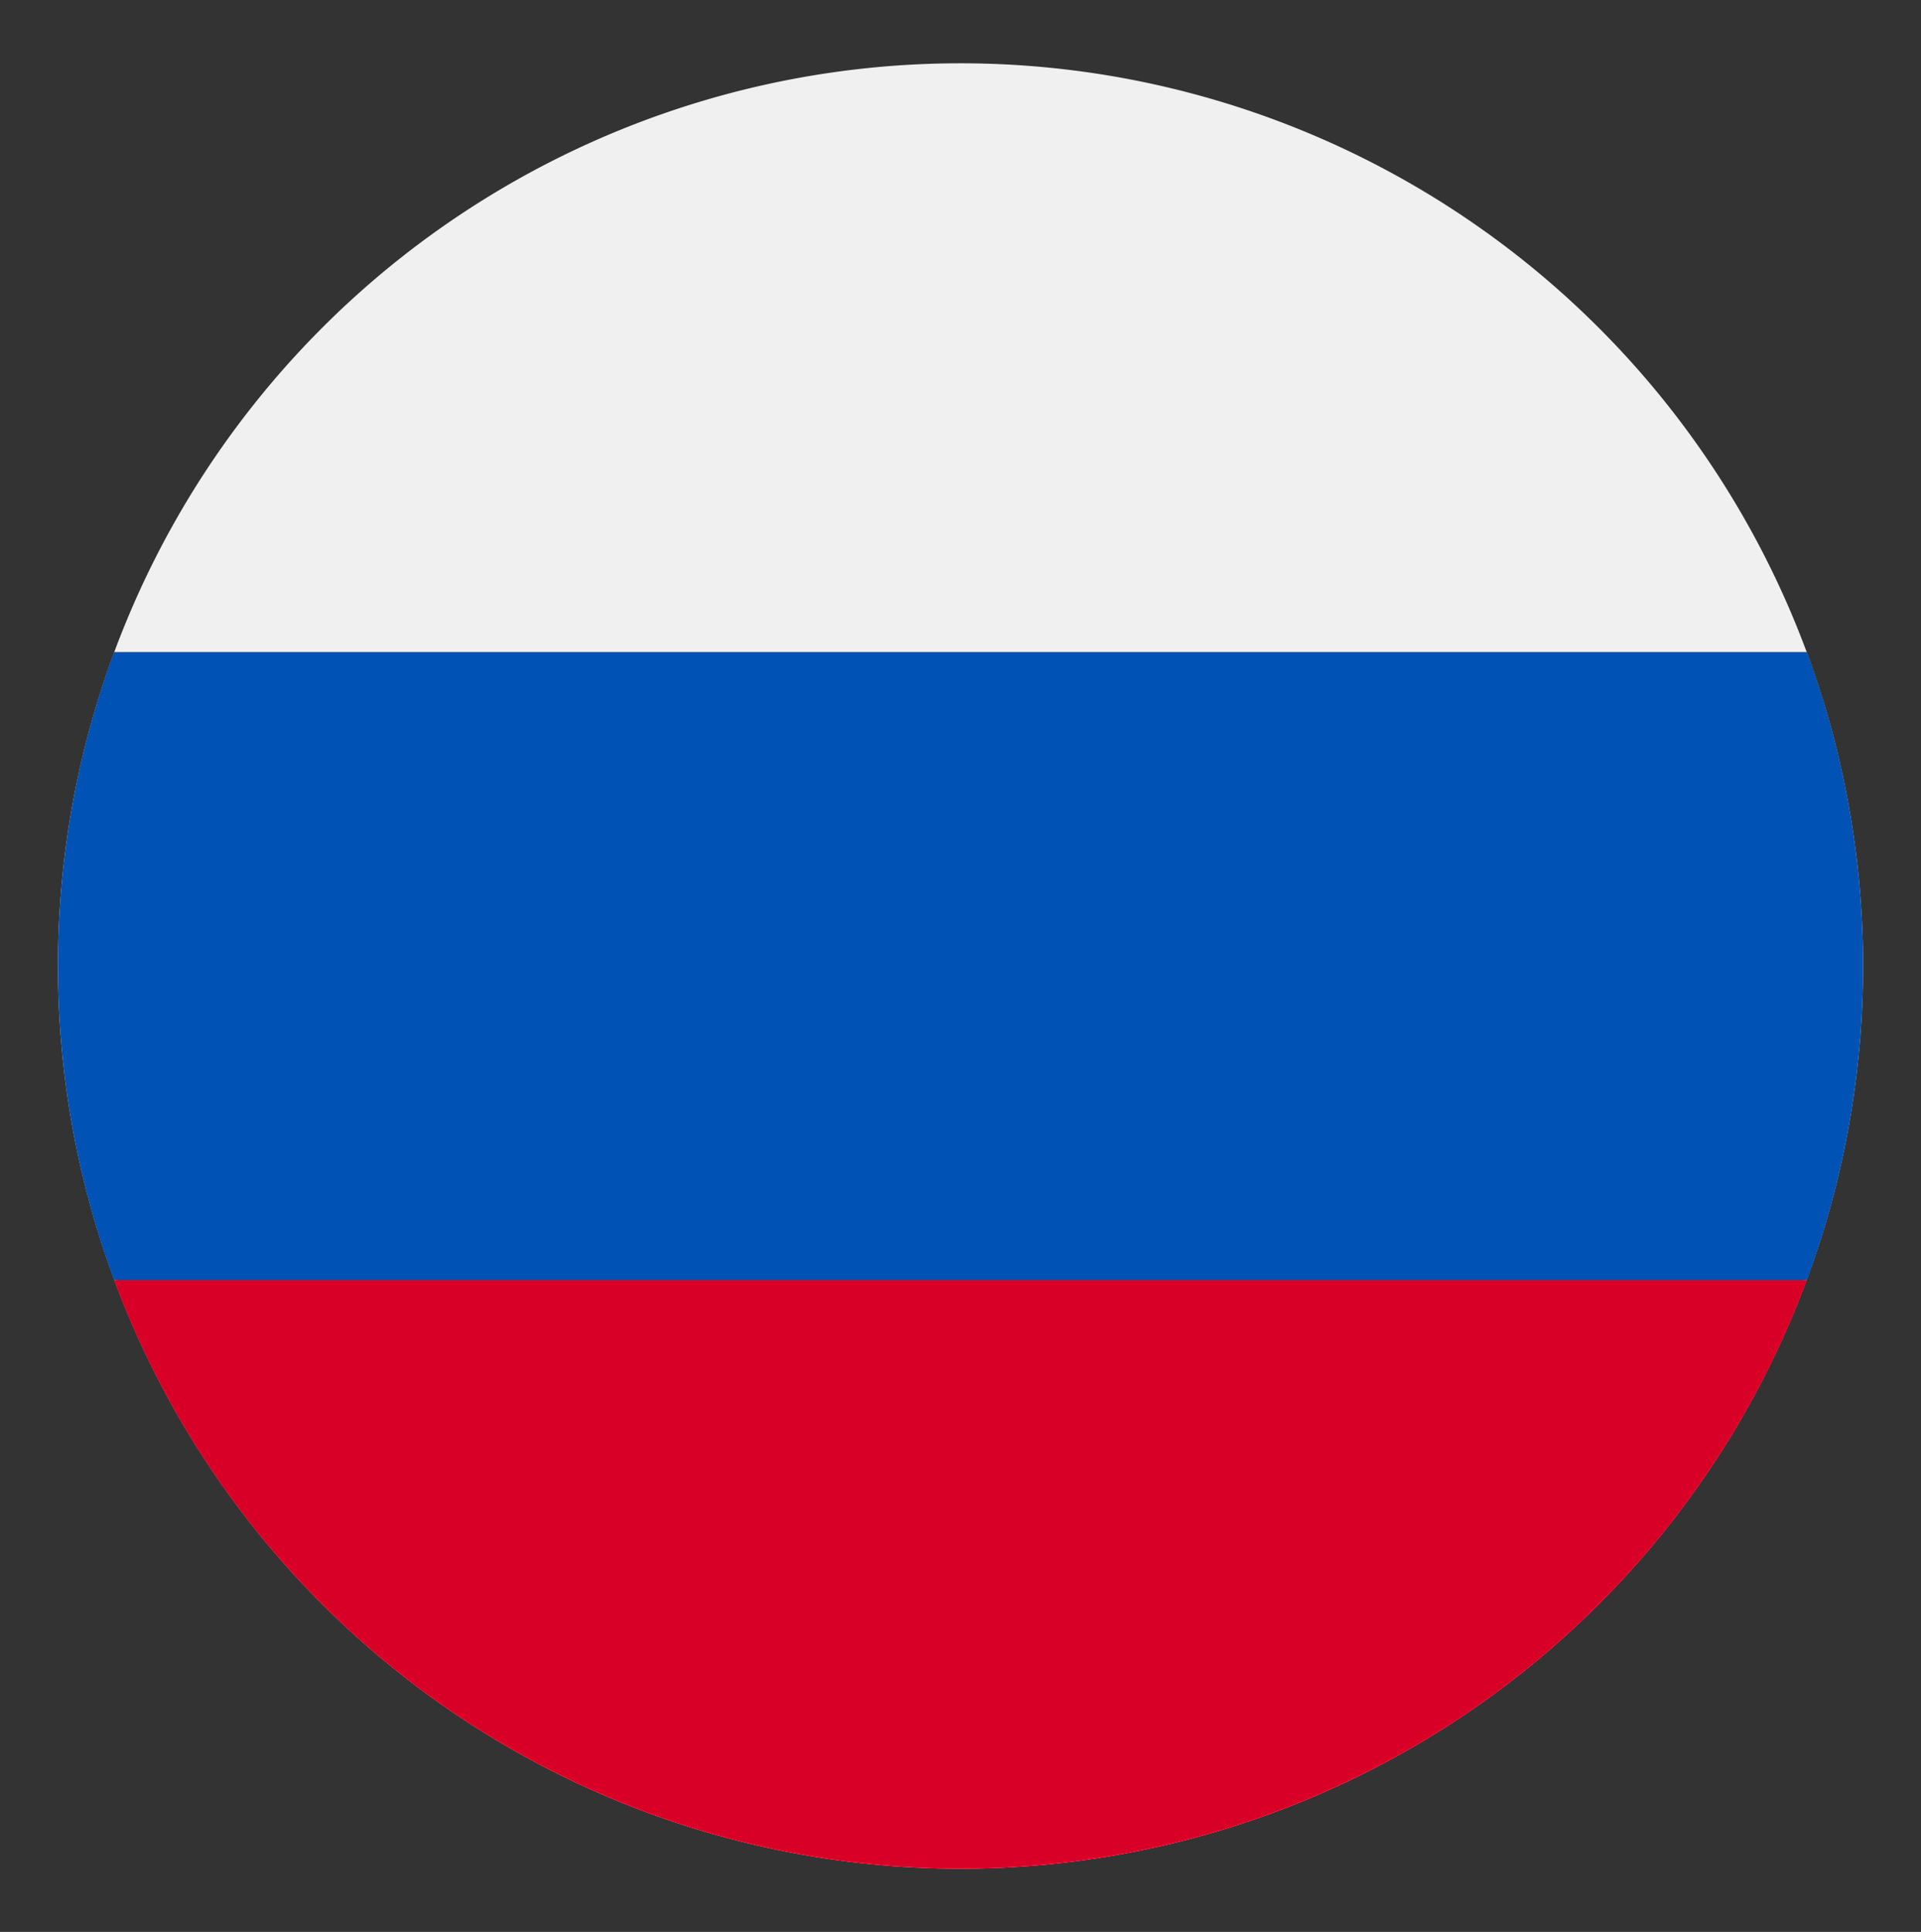
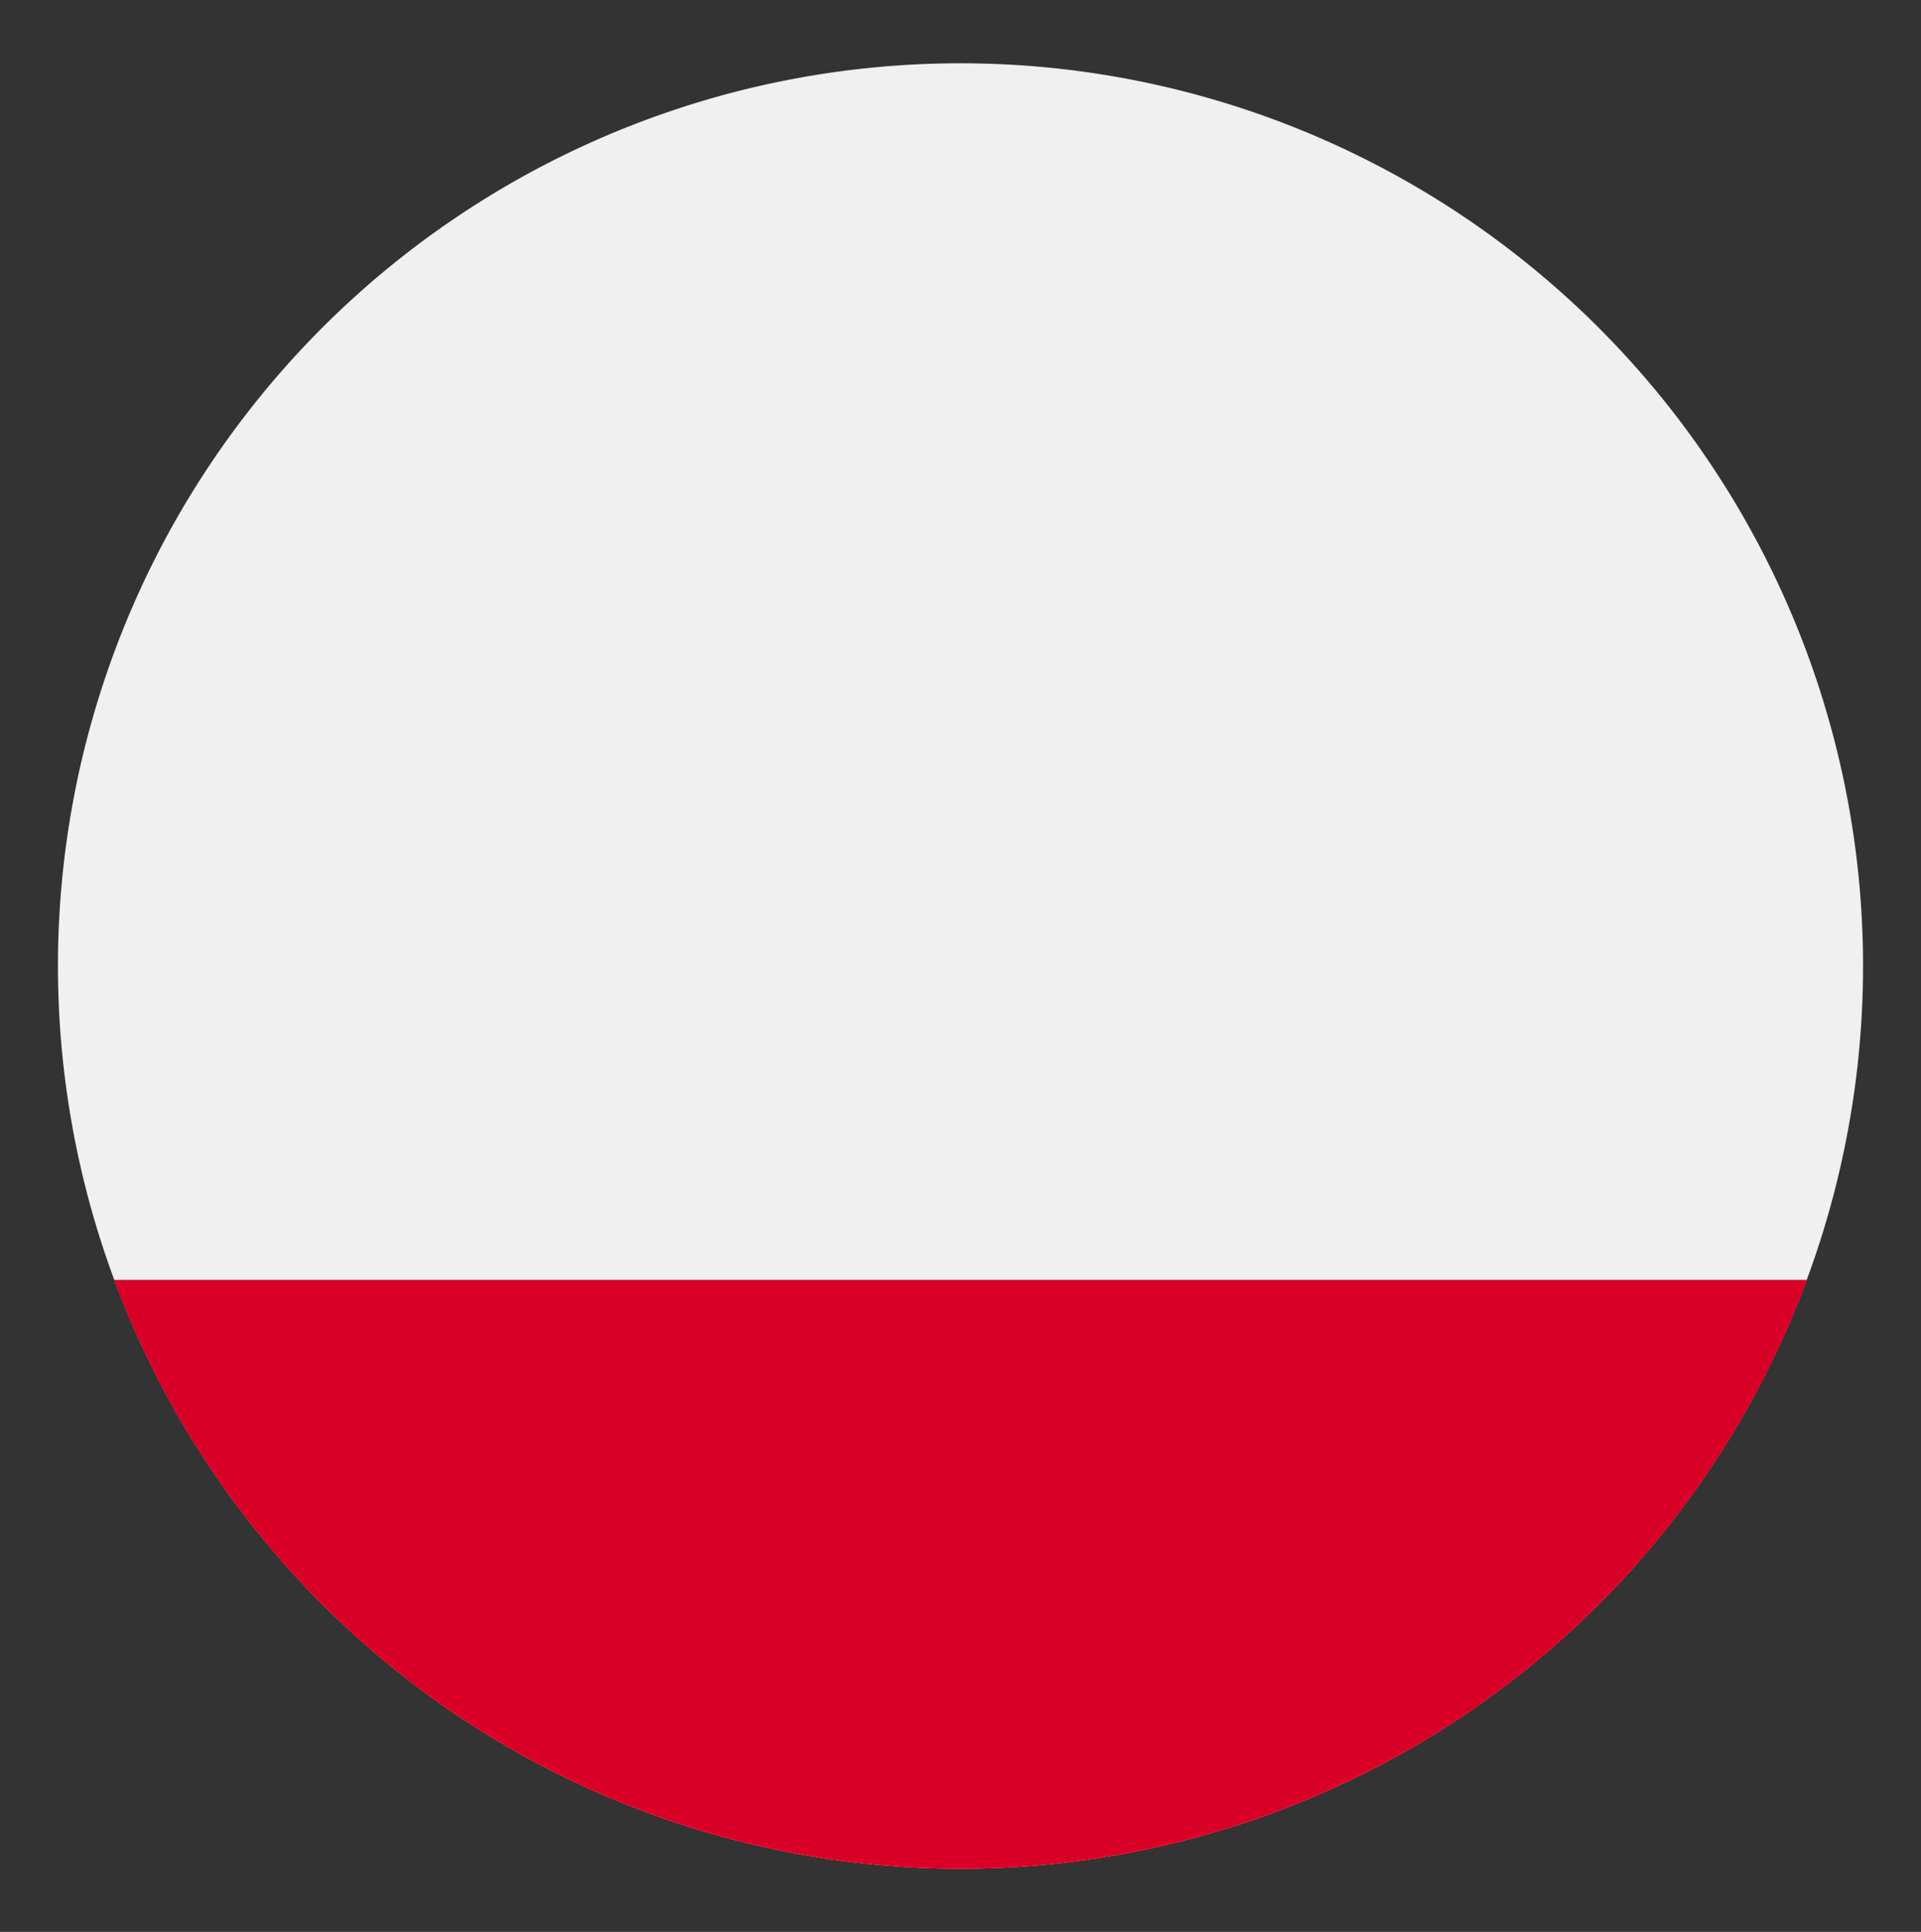
<svg xmlns="http://www.w3.org/2000/svg" id="Слой_1" data-name="Слой 1" viewBox="0 0 180 181">
  <rect x="0" y="0" width="180" height="181" fill="#333333" stroke="none" />
  <defs>
    <style>.cls-1{fill:#f0f0f0;}.cls-2{fill:#0052b4;}.cls-3{fill:#d80027;}</style>
  </defs>
  <title>_FLAG</title>
-   <path class="cls-1" d="M174.57,90.5A84.57,84.57,0,1,1,90,5.93,84.58,84.58,0,0,1,174.57,90.5Zm0,0" />
-   <path class="cls-2" d="M169.31,119.91a84.85,84.85,0,0,0,0-58.82H10.69a84.85,84.85,0,0,0,0,58.82L90,127.27Zm0,0" />
+   <path class="cls-1" d="M174.57,90.5A84.57,84.57,0,1,1,90,5.93,84.58,84.58,0,0,1,174.57,90.5Z" />
  <path class="cls-3" d="M90,175.07a84.6,84.6,0,0,0,79.31-55.16H10.69A84.6,84.6,0,0,0,90,175.07Zm0,0" />
</svg>